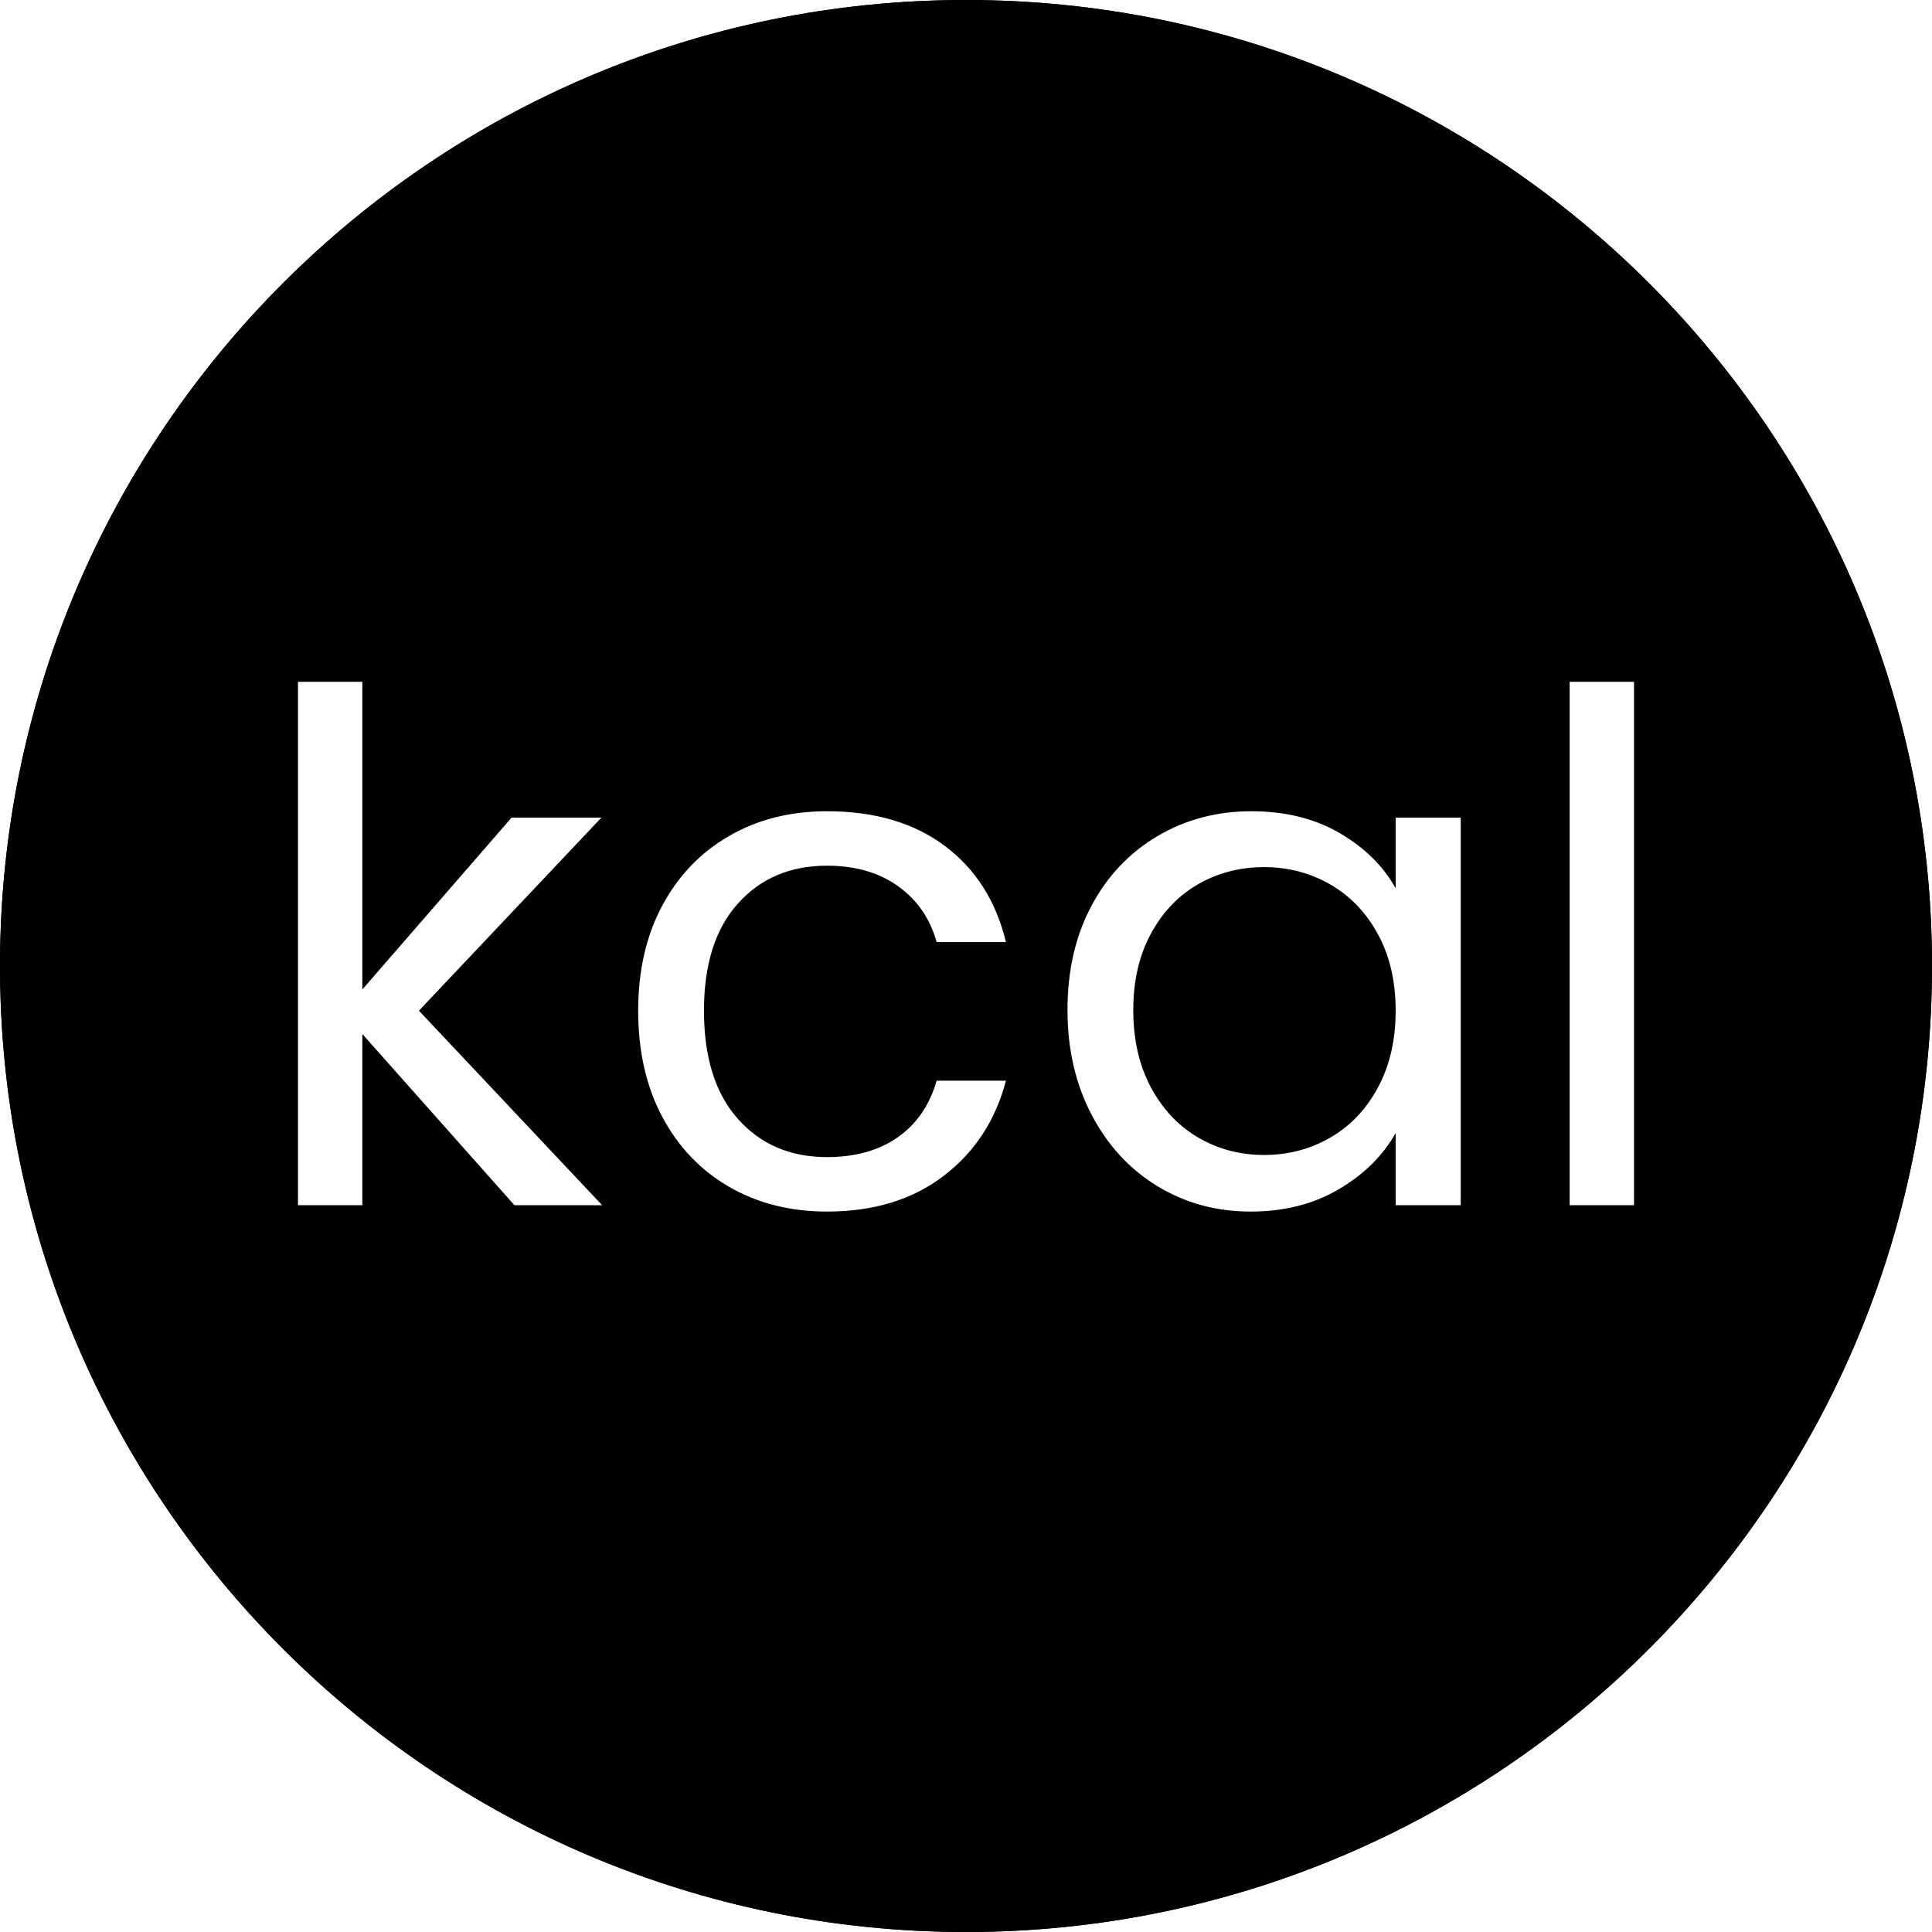
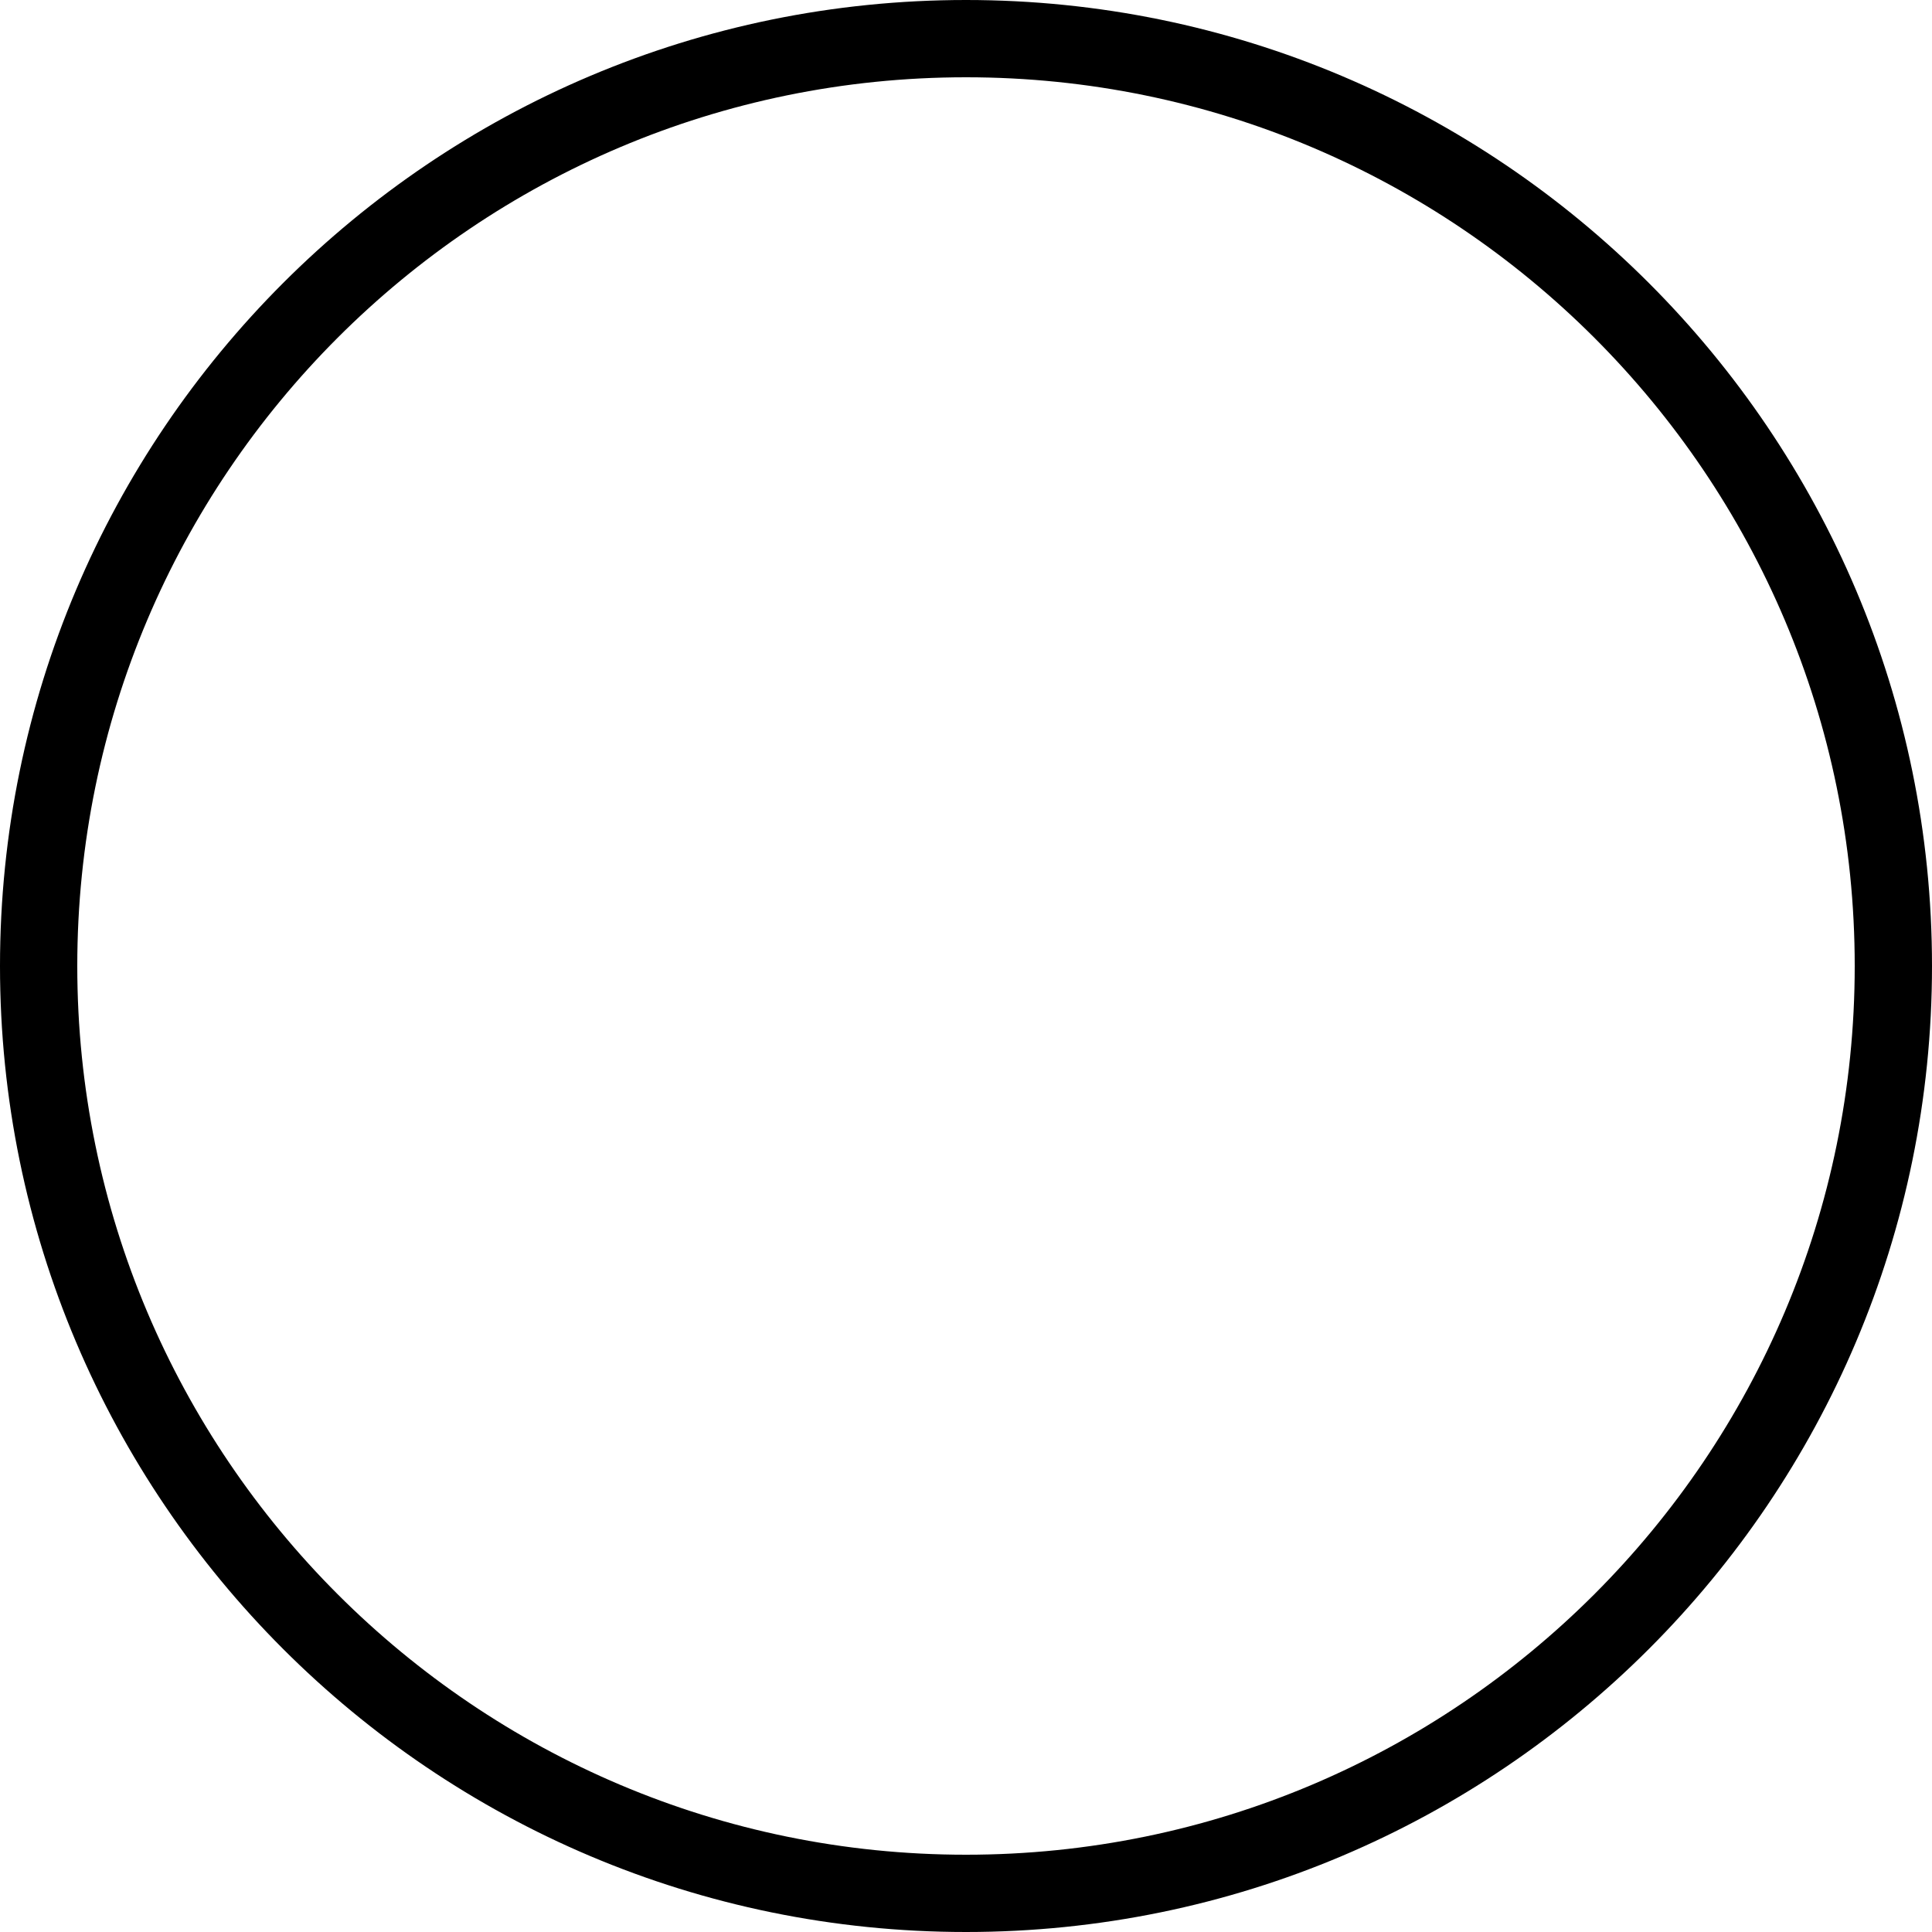
<svg xmlns="http://www.w3.org/2000/svg" xmlns:ns1="http://www.serif.com/" width="100%" height="100%" viewBox="0 0 100 100" version="1.1" xml:space="preserve" style="fill-rule:evenodd;clip-rule:evenodd;stroke-linejoin:round;stroke-miterlimit:2;">
  <g>
    <g>
      <g id="_2" ns1:id="2">
-         <path d="M50,0C77.596,0 100,22.404 100,50C100,77.596 77.596,100 50,100C22.404,100 -0,77.596 -0,50C-0,22.404 22.404,0 50,0ZM50,4C75.388,4 96,24.612 96,50C96,75.388 75.388,96 50,96C24.612,96 4,75.388 4,50C4,24.612 24.612,4 50,4Z" />
+         <path d="M50,0C77.596,0 100,22.404 100,50C100,77.596 77.596,100 50,100C22.404,100 -0,77.596 -0,50C-0,22.404 22.404,0 50,0M50,4C75.388,4 96,24.612 96,50C96,75.388 75.388,96 50,96C24.612,96 4,75.388 4,50C4,24.612 24.612,4 50,4Z" />
      </g>
    </g>
-     <path d="M50,0C77.596,0 100,22.404 100,50C100,77.596 77.596,100 50,100C22.404,100 -0,77.596 -0,50C-0,22.404 22.404,0 50,0ZM33.032,52.313C33.032,50.239 33.447,48.426 34.277,46.877C35.107,45.327 36.26,44.125 37.736,43.271C39.213,42.417 40.903,41.99 42.807,41.99C45.271,41.99 47.303,42.587 48.902,43.783C50.5,44.979 51.556,46.639 52.068,48.762L48.481,48.762C48.139,47.542 47.474,46.578 46.486,45.87C45.497,45.162 44.271,44.808 42.807,44.808C40.903,44.808 39.365,45.461 38.194,46.767C37.022,48.073 36.437,49.921 36.437,52.313C36.437,54.729 37.022,56.596 38.194,57.914C39.365,59.232 40.903,59.891 42.807,59.891C44.271,59.891 45.491,59.549 46.467,58.866C47.444,58.183 48.115,57.206 48.481,55.937L52.068,55.937C51.531,57.987 50.458,59.629 48.847,60.861C47.236,62.094 45.223,62.71 42.807,62.71C40.903,62.71 39.213,62.283 37.736,61.428C36.26,60.574 35.107,59.366 34.277,57.804C33.447,56.242 33.032,54.412 33.032,52.313ZM55.253,52.276C55.253,50.226 55.668,48.426 56.498,46.877C57.328,45.327 58.469,44.125 59.921,43.271C61.373,42.417 62.99,41.99 64.771,41.99C66.529,41.99 68.054,42.368 69.347,43.124C70.641,43.881 71.605,44.833 72.239,45.98L72.239,42.319L75.607,42.319L75.607,62.38L72.239,62.38L72.239,58.646C71.58,59.818 70.598,60.788 69.292,61.557C67.987,62.325 66.468,62.71 64.735,62.71C62.953,62.71 61.342,62.27 59.902,61.392C58.463,60.513 57.328,59.281 56.498,57.694C55.668,56.108 55.253,54.302 55.253,52.276ZM84.576,35.29L84.576,62.38L81.245,62.38L81.245,35.29L84.576,35.29ZM26.626,62.38L18.755,53.521L18.755,62.38L15.424,62.38L15.424,35.29L18.755,35.29L18.755,51.215L26.479,42.319L31.129,42.319L21.684,52.313L31.165,62.38L26.626,62.38ZM72.239,52.313C72.239,50.8 71.934,49.482 71.324,48.359C70.714,47.237 69.89,46.376 68.853,45.778C67.816,45.181 66.675,44.882 65.43,44.882C64.186,44.882 63.051,45.174 62.026,45.76C61.001,46.346 60.183,47.2 59.573,48.323C58.963,49.445 58.658,50.763 58.658,52.276C58.658,53.814 58.963,55.15 59.573,56.285C60.183,57.42 61.001,58.286 62.026,58.884C63.051,59.482 64.186,59.781 65.43,59.781C66.675,59.781 67.816,59.482 68.853,58.884C69.89,58.286 70.714,57.42 71.324,56.285C71.934,55.15 72.239,53.826 72.239,52.313Z" />
  </g>
</svg>